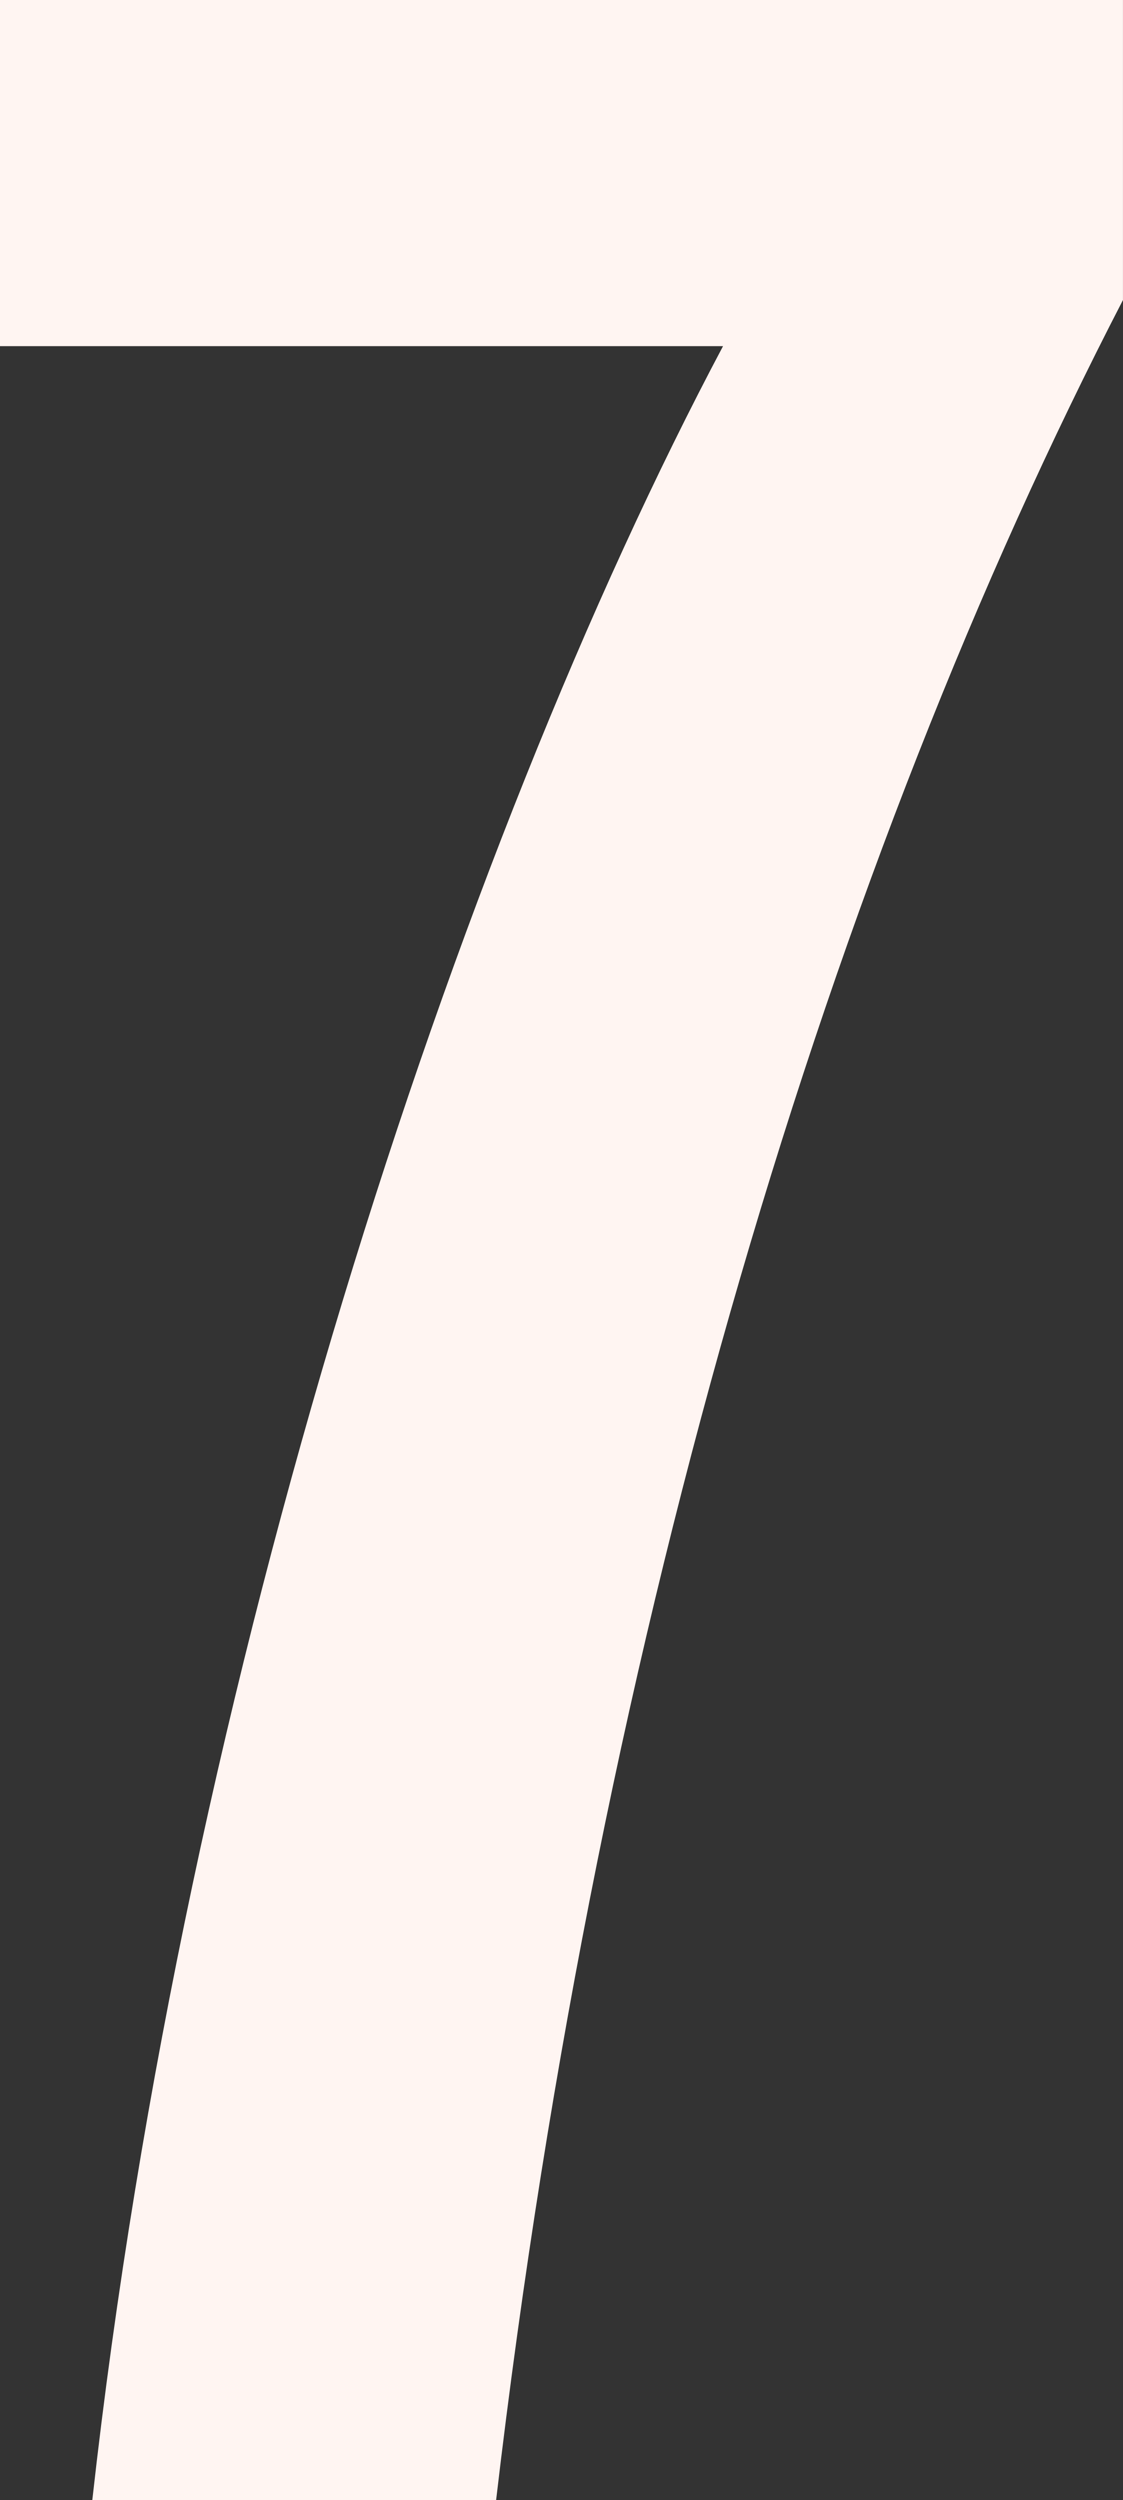
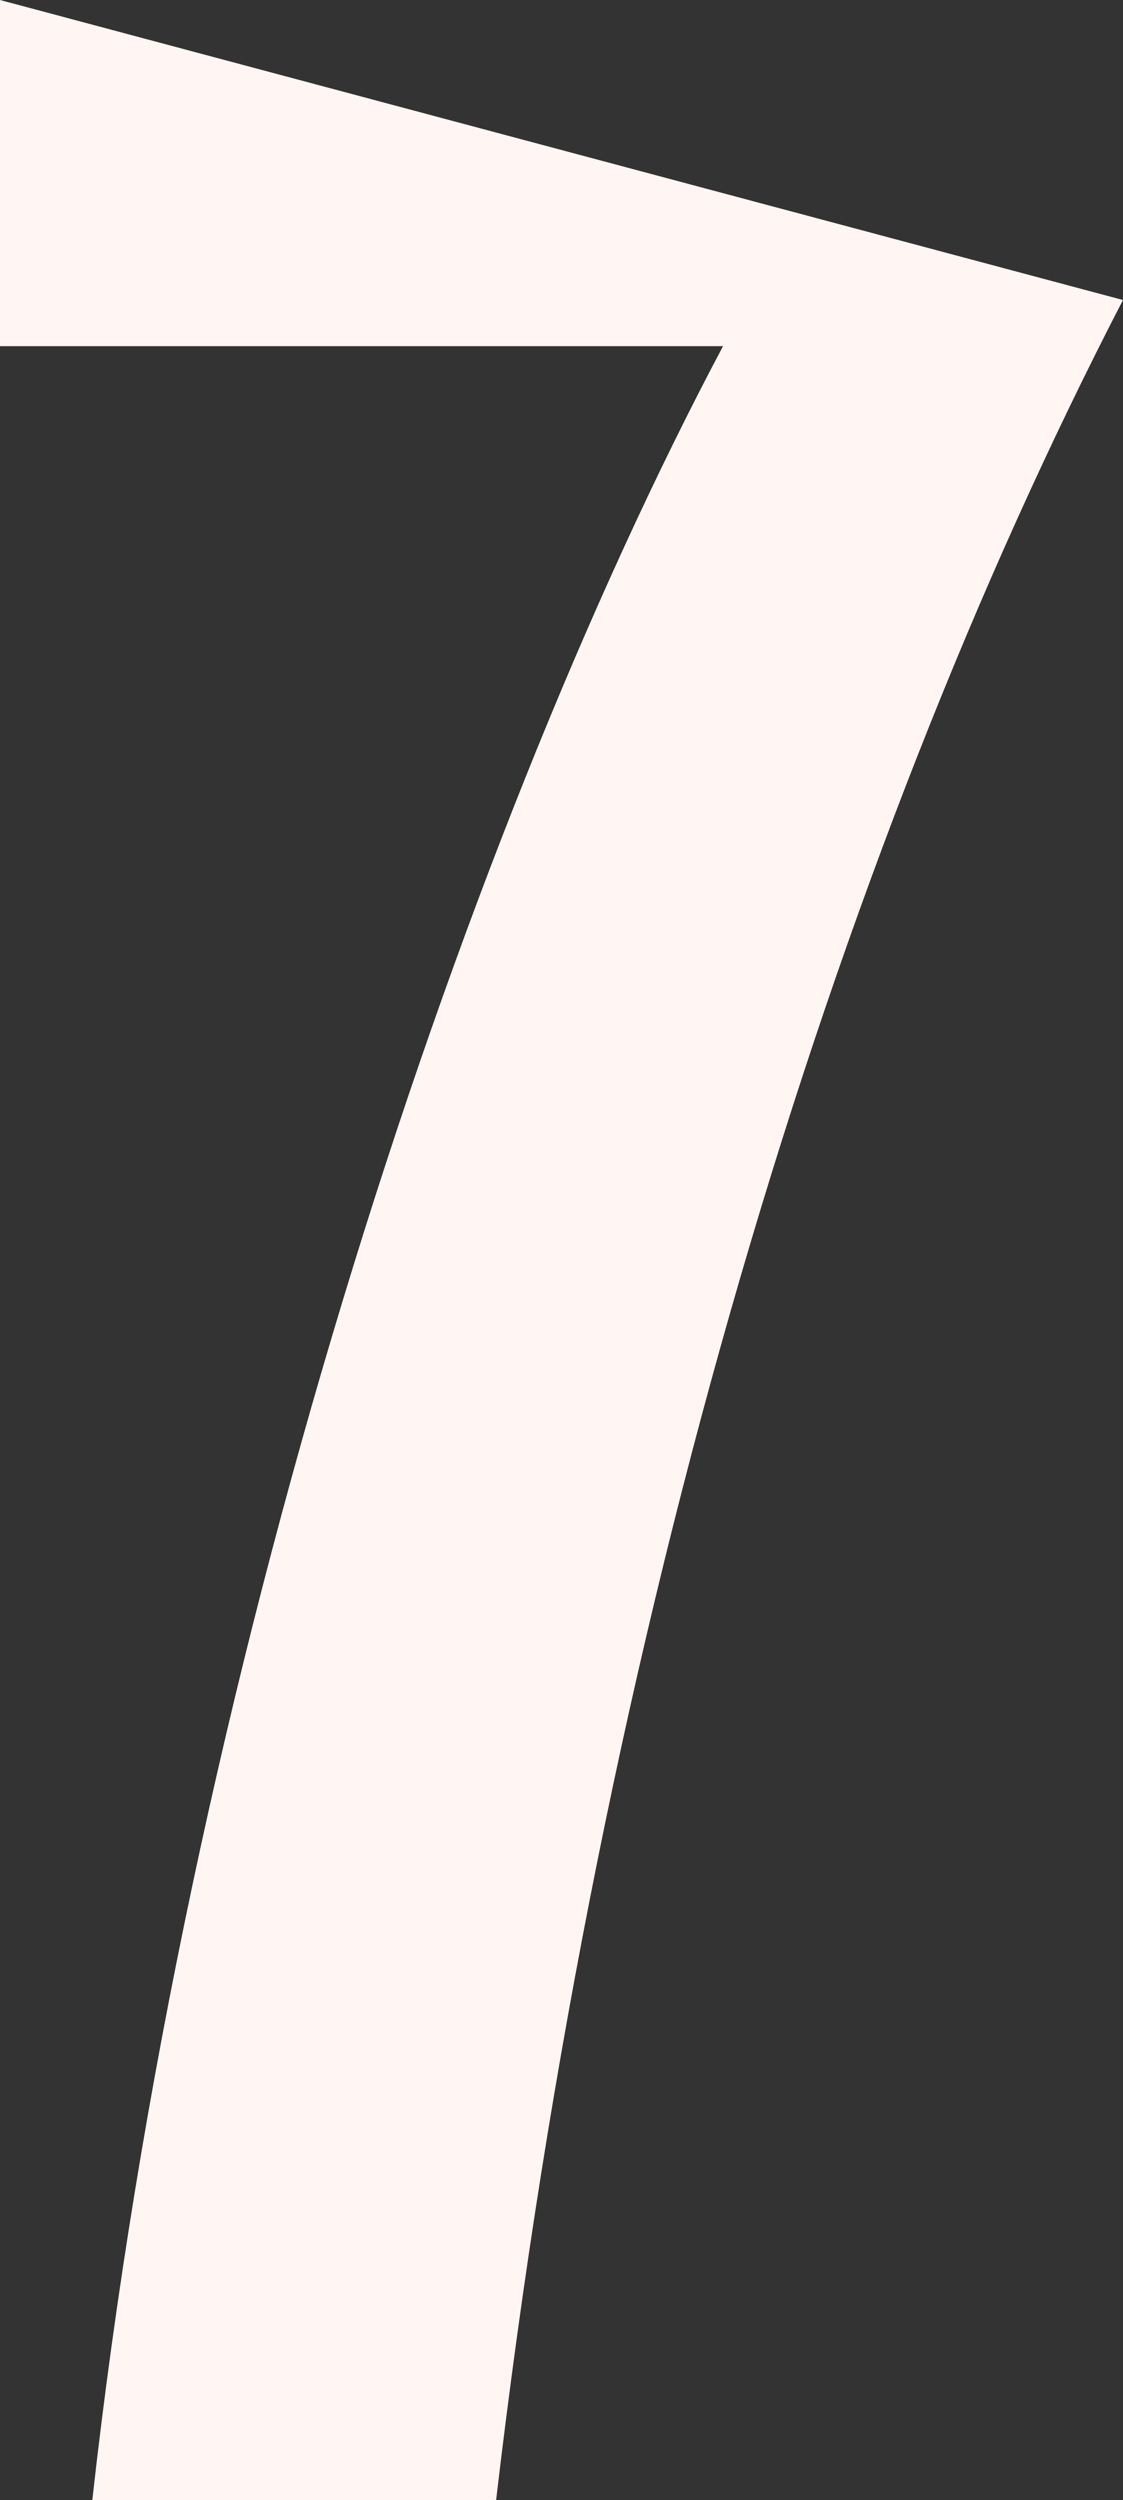
<svg xmlns="http://www.w3.org/2000/svg" width="69.152" height="153.935" viewBox="0 0 69.152 153.935">
  <rect x="0" y="0" width="69.152" height="153.935" fill="#333333" stroke="none" />
-   <path id="Path_3527" data-name="Path 3527" d="M-12.516-54.6v21.314H32.007C15.666-2.5-1.149,48.418-6.832,99.335H18.034c6.394-54.469,20.84-101.123,38.6-135.462V-54.6Z" transform="translate(12.516 54.6)" fill="#FFF5F2" />
+   <path id="Path_3527" data-name="Path 3527" d="M-12.516-54.6v21.314H32.007C15.666-2.5-1.149,48.418-6.832,99.335H18.034c6.394-54.469,20.84-101.123,38.6-135.462Z" transform="translate(12.516 54.6)" fill="#FFF5F2" />
</svg>